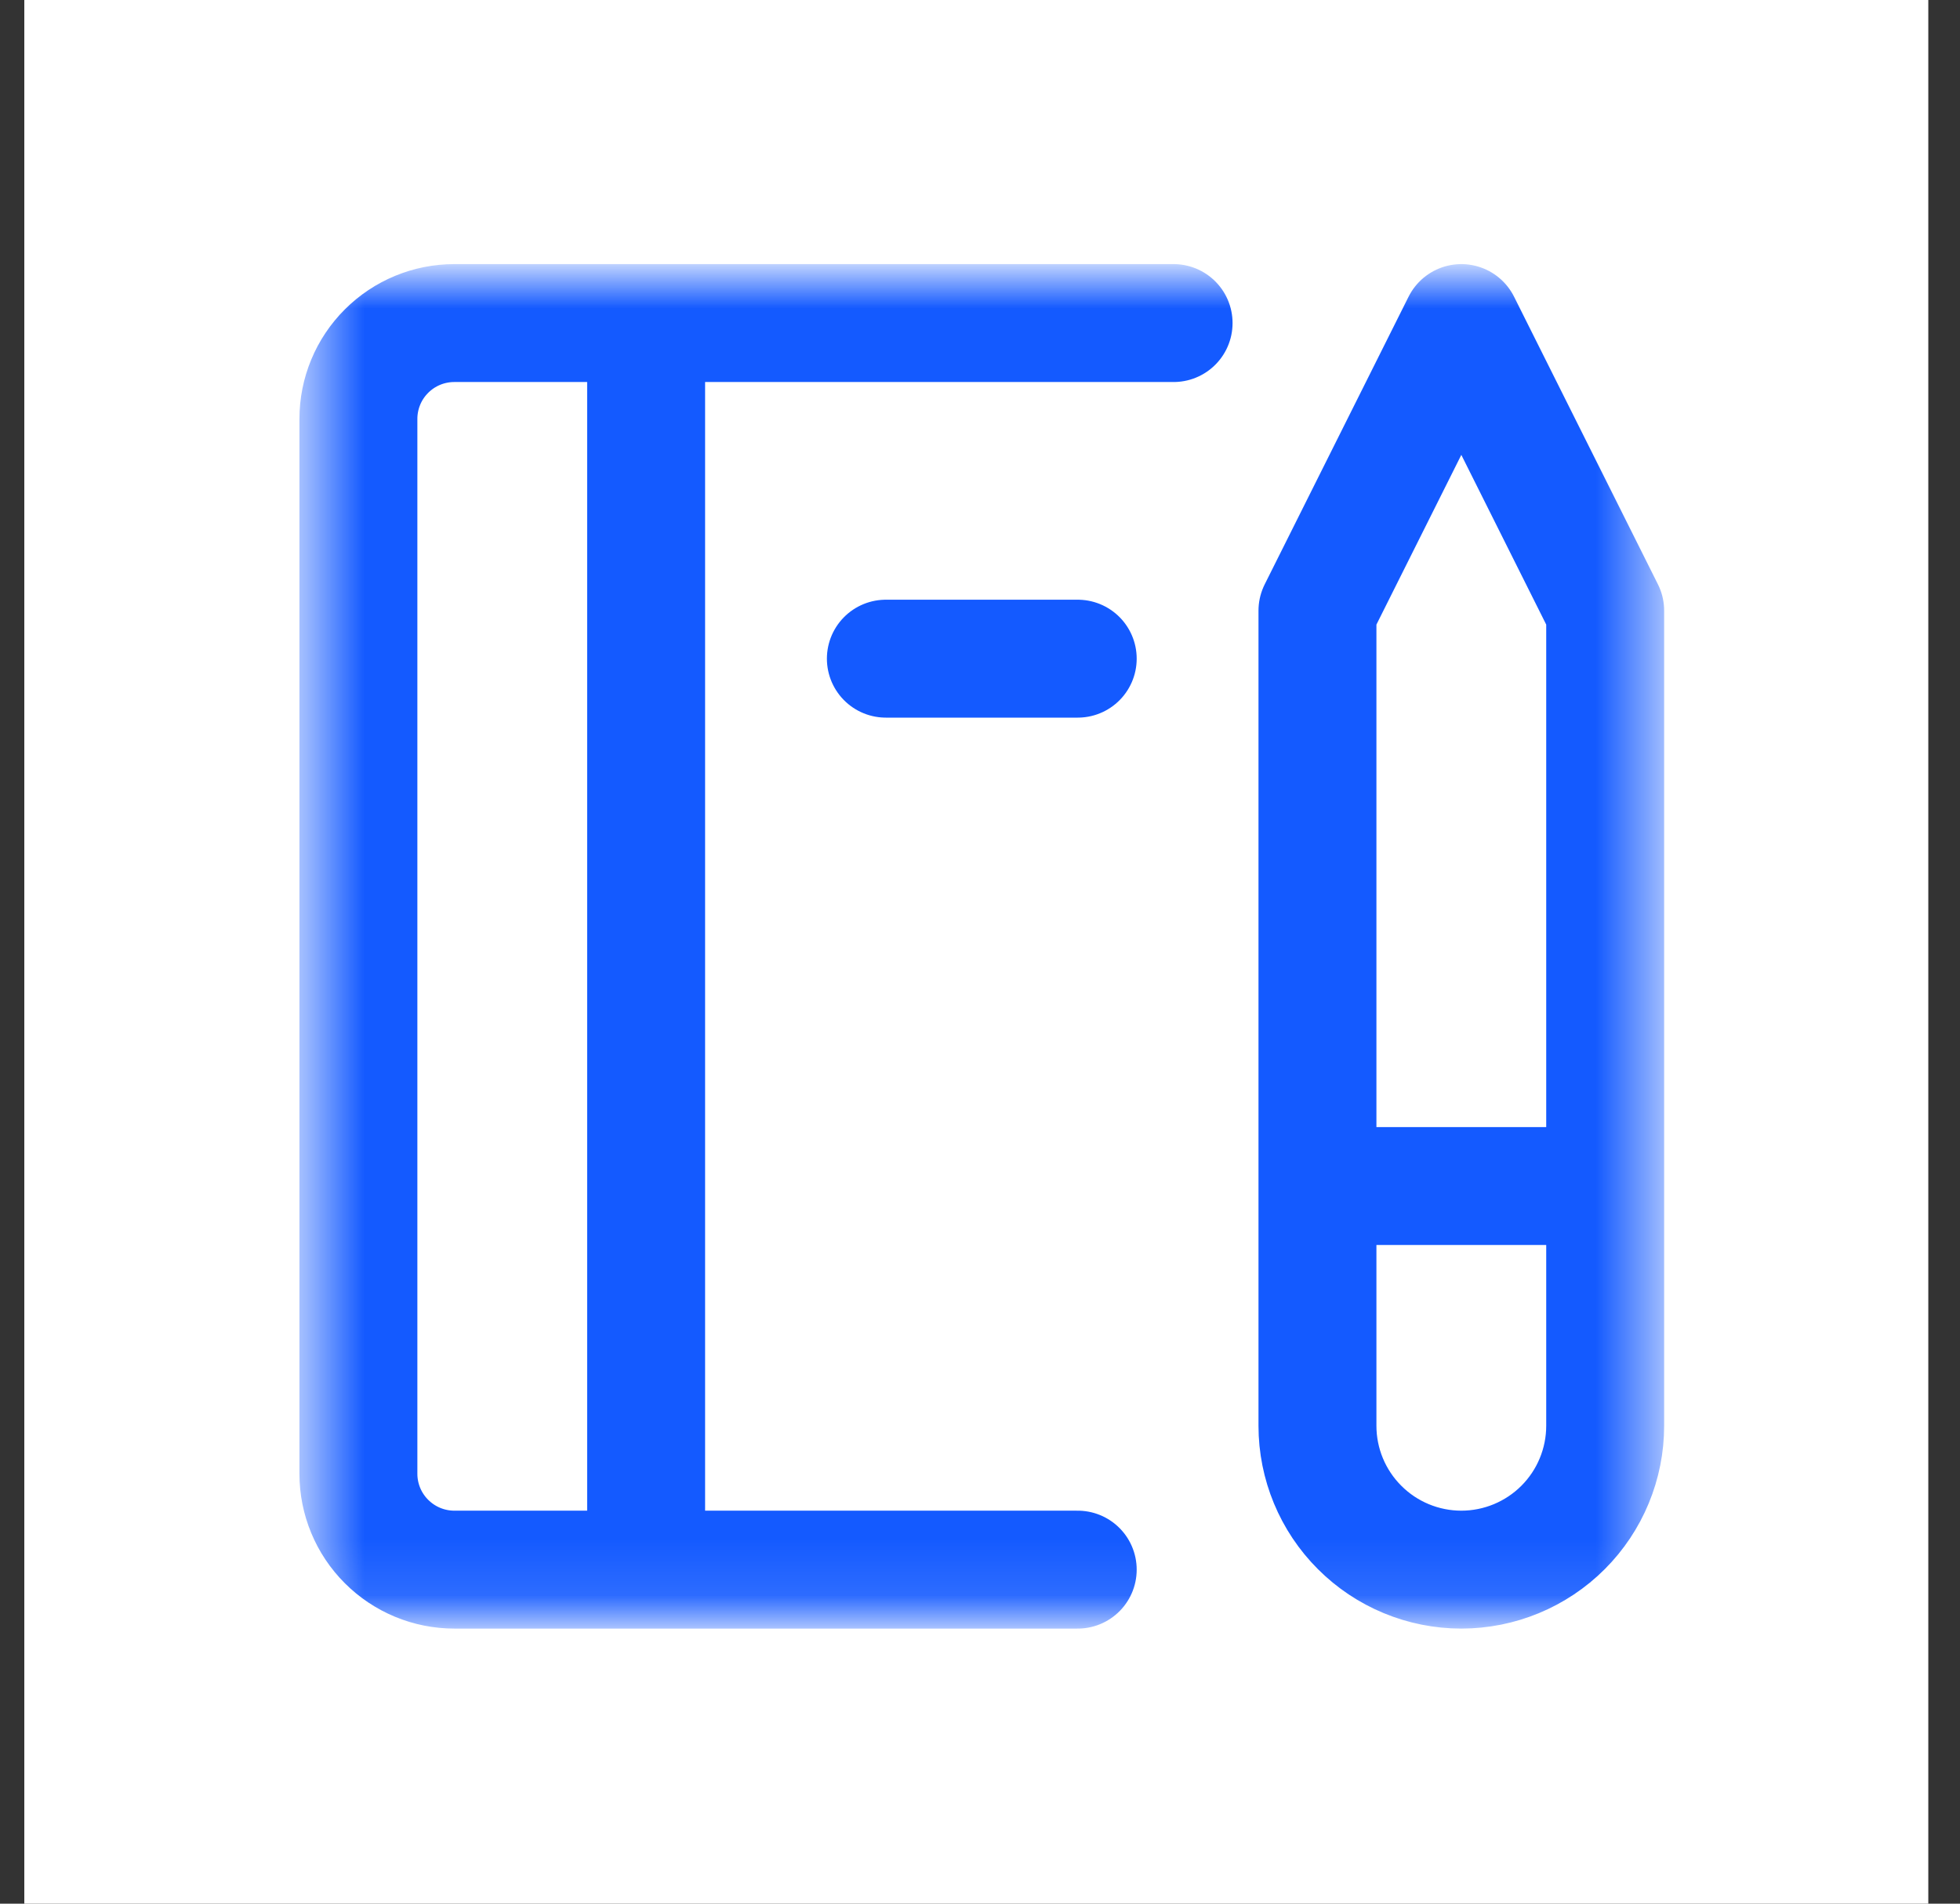
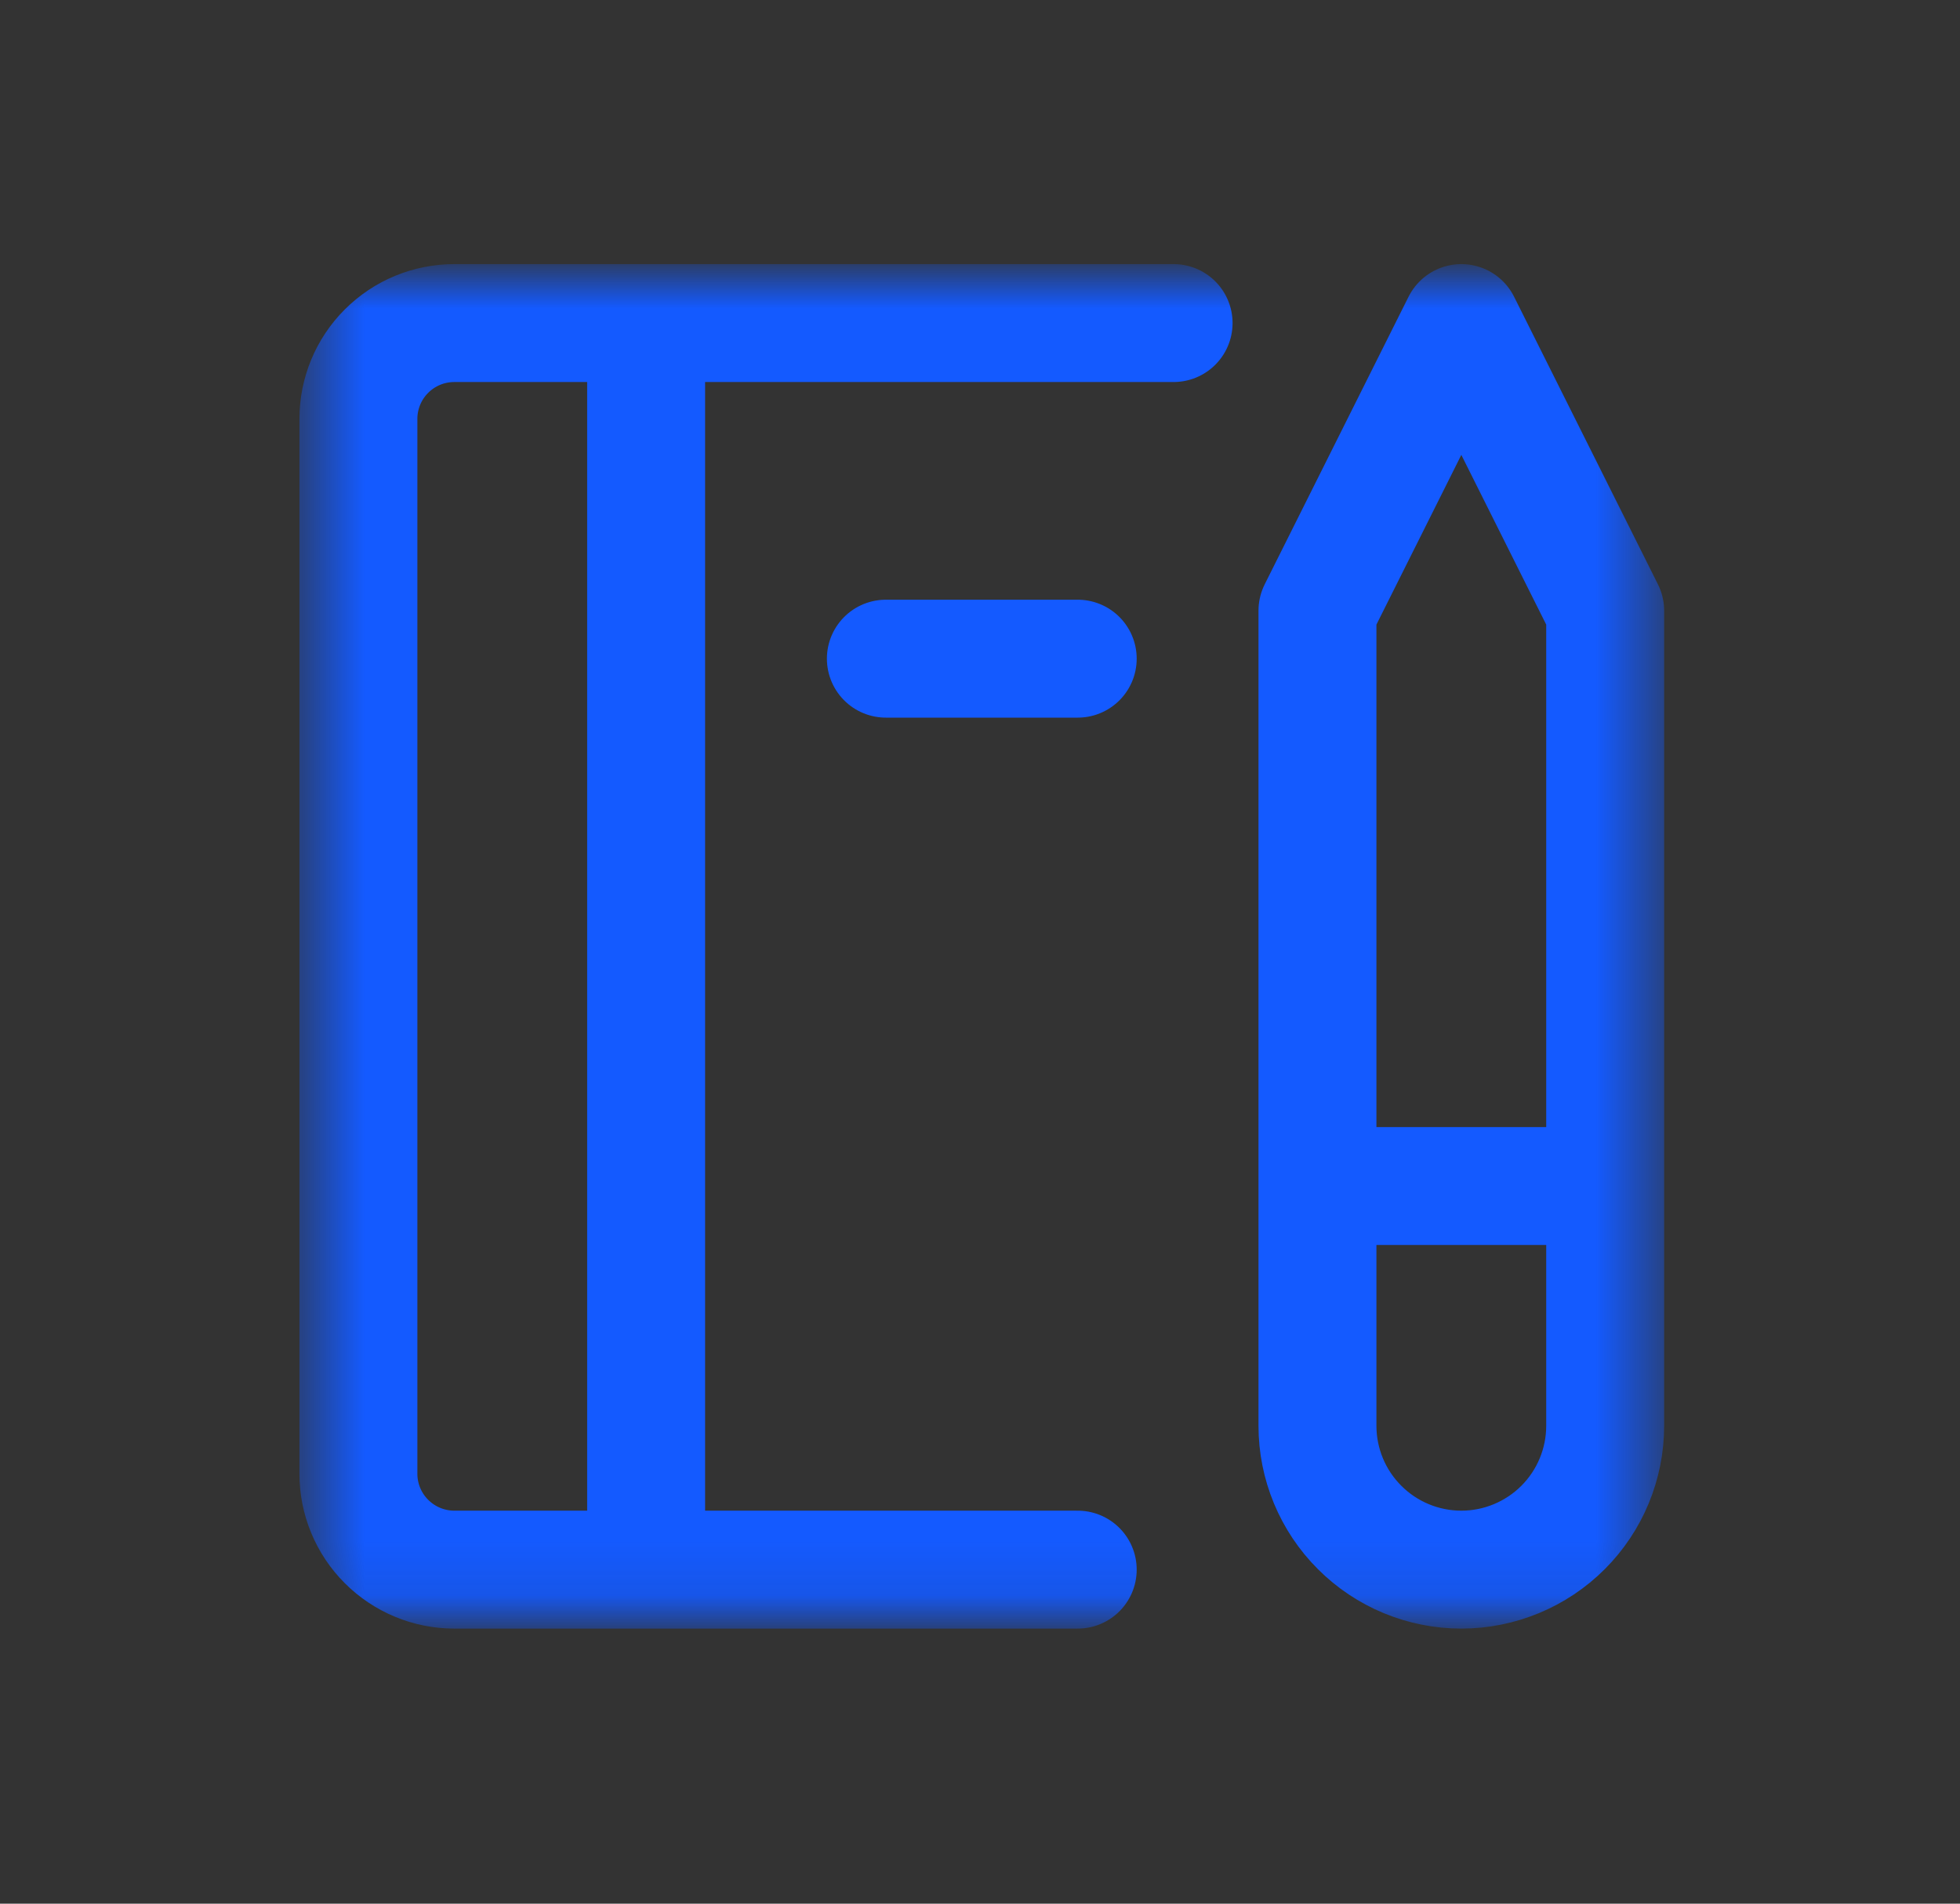
<svg xmlns="http://www.w3.org/2000/svg" width="35" height="34" viewBox="0 0 35 34" fill="none">
  <rect x="0" y="0" width="35" height="34" fill="#333333" stroke="none" />
  <g clip-path="url(#clip0_166_517)">
-     <path d="M34.434 0H0.434V34H34.434V0Z" fill="white" />
    <mask id="mask0_166_517" style="mask-type:luminance" maskUnits="userSpaceOnUse" x="5" y="4" width="25" height="25">
      <path d="M29.52 4.913H5.543V28.89H29.52V4.913Z" fill="white" />
    </mask>
    <g mask="url(#mask0_166_517)">
      <path d="M19.245 28.034H8.113C7.658 28.034 7.223 27.853 6.902 27.532C6.58 27.211 6.4 26.775 6.4 26.321V7.482C6.4 7.028 6.58 6.592 6.902 6.271C7.223 5.95 7.658 5.77 8.113 5.77H20.957M23.526 21.183H28.664M11.538 5.77V28.034M15.819 11.764H19.245M23.526 10.907L26.095 5.77L28.664 10.907V25.465C28.664 26.146 28.393 26.8 27.912 27.281C27.43 27.763 26.776 28.034 26.095 28.034C25.414 28.034 24.76 27.763 24.279 27.281C23.797 26.8 23.526 26.146 23.526 25.465V10.907Z" stroke="#145AFF" stroke-width="2.106" stroke-linecap="round" stroke-linejoin="round" />
    </g>
  </g>
  <defs>
    <clipPath id="clip0_166_517">
      <rect width="34" height="34" fill="white" transform="translate(0.434)" />
    </clipPath>
  </defs>
</svg>